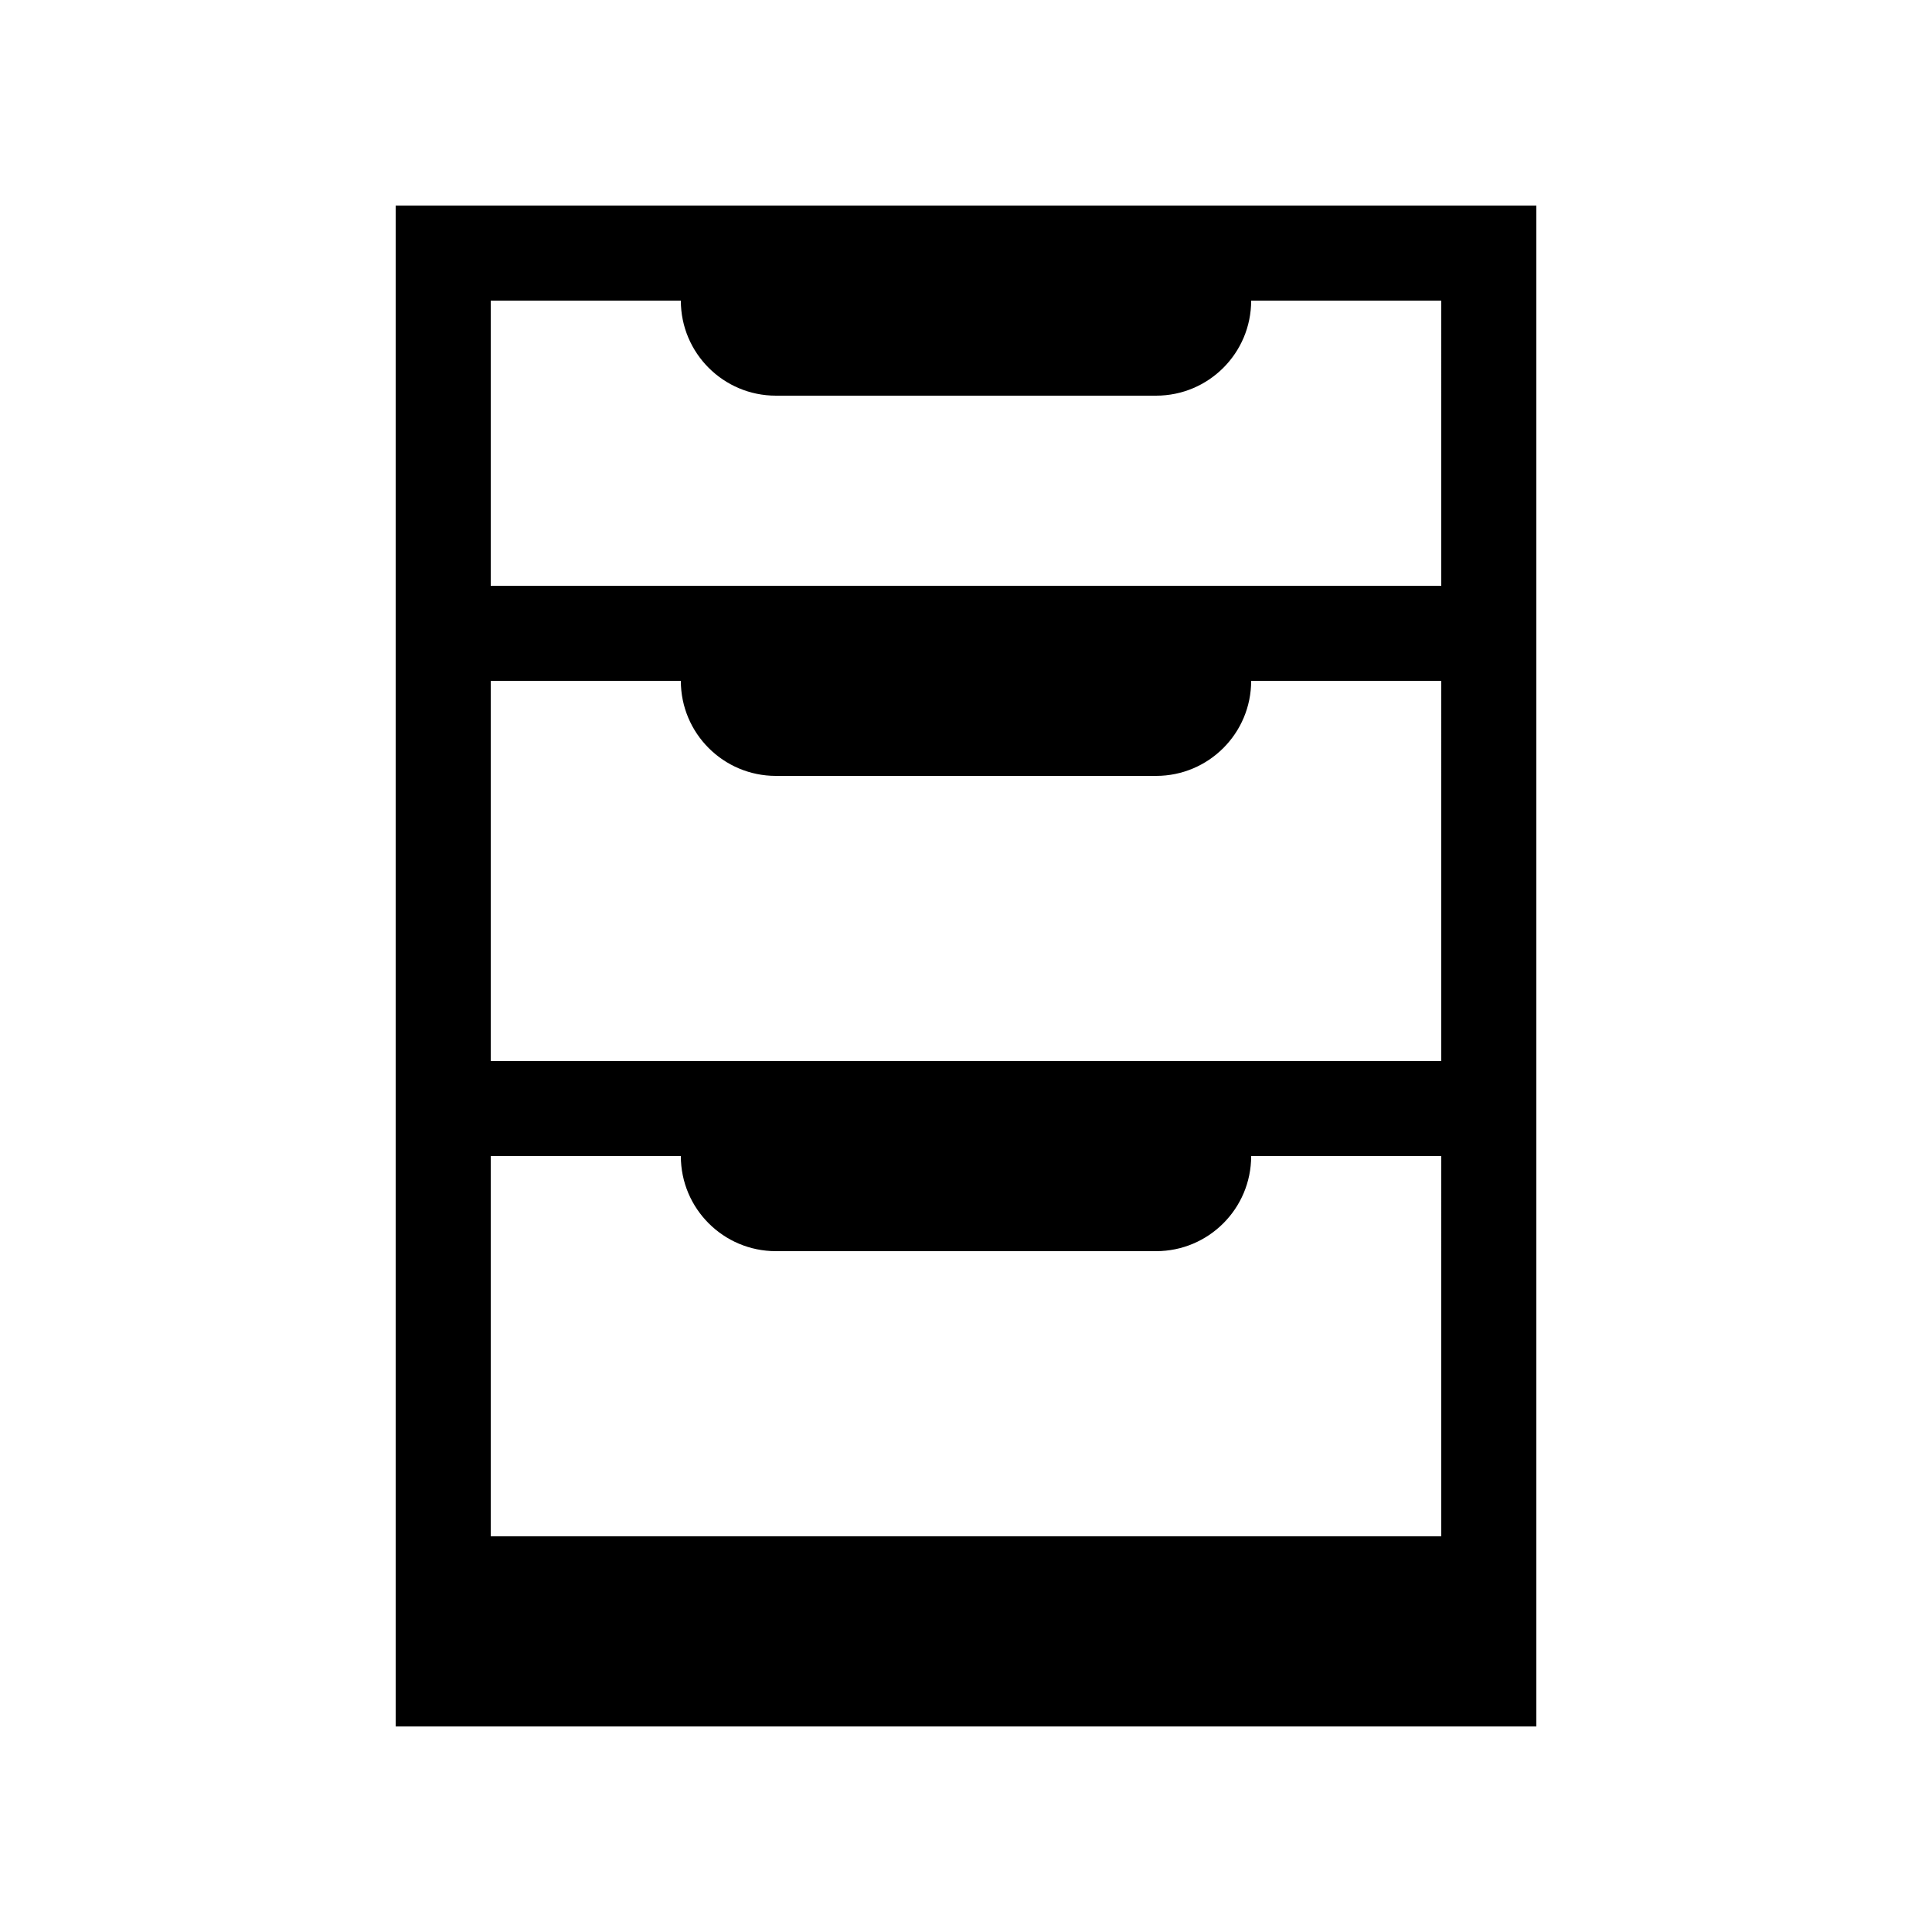
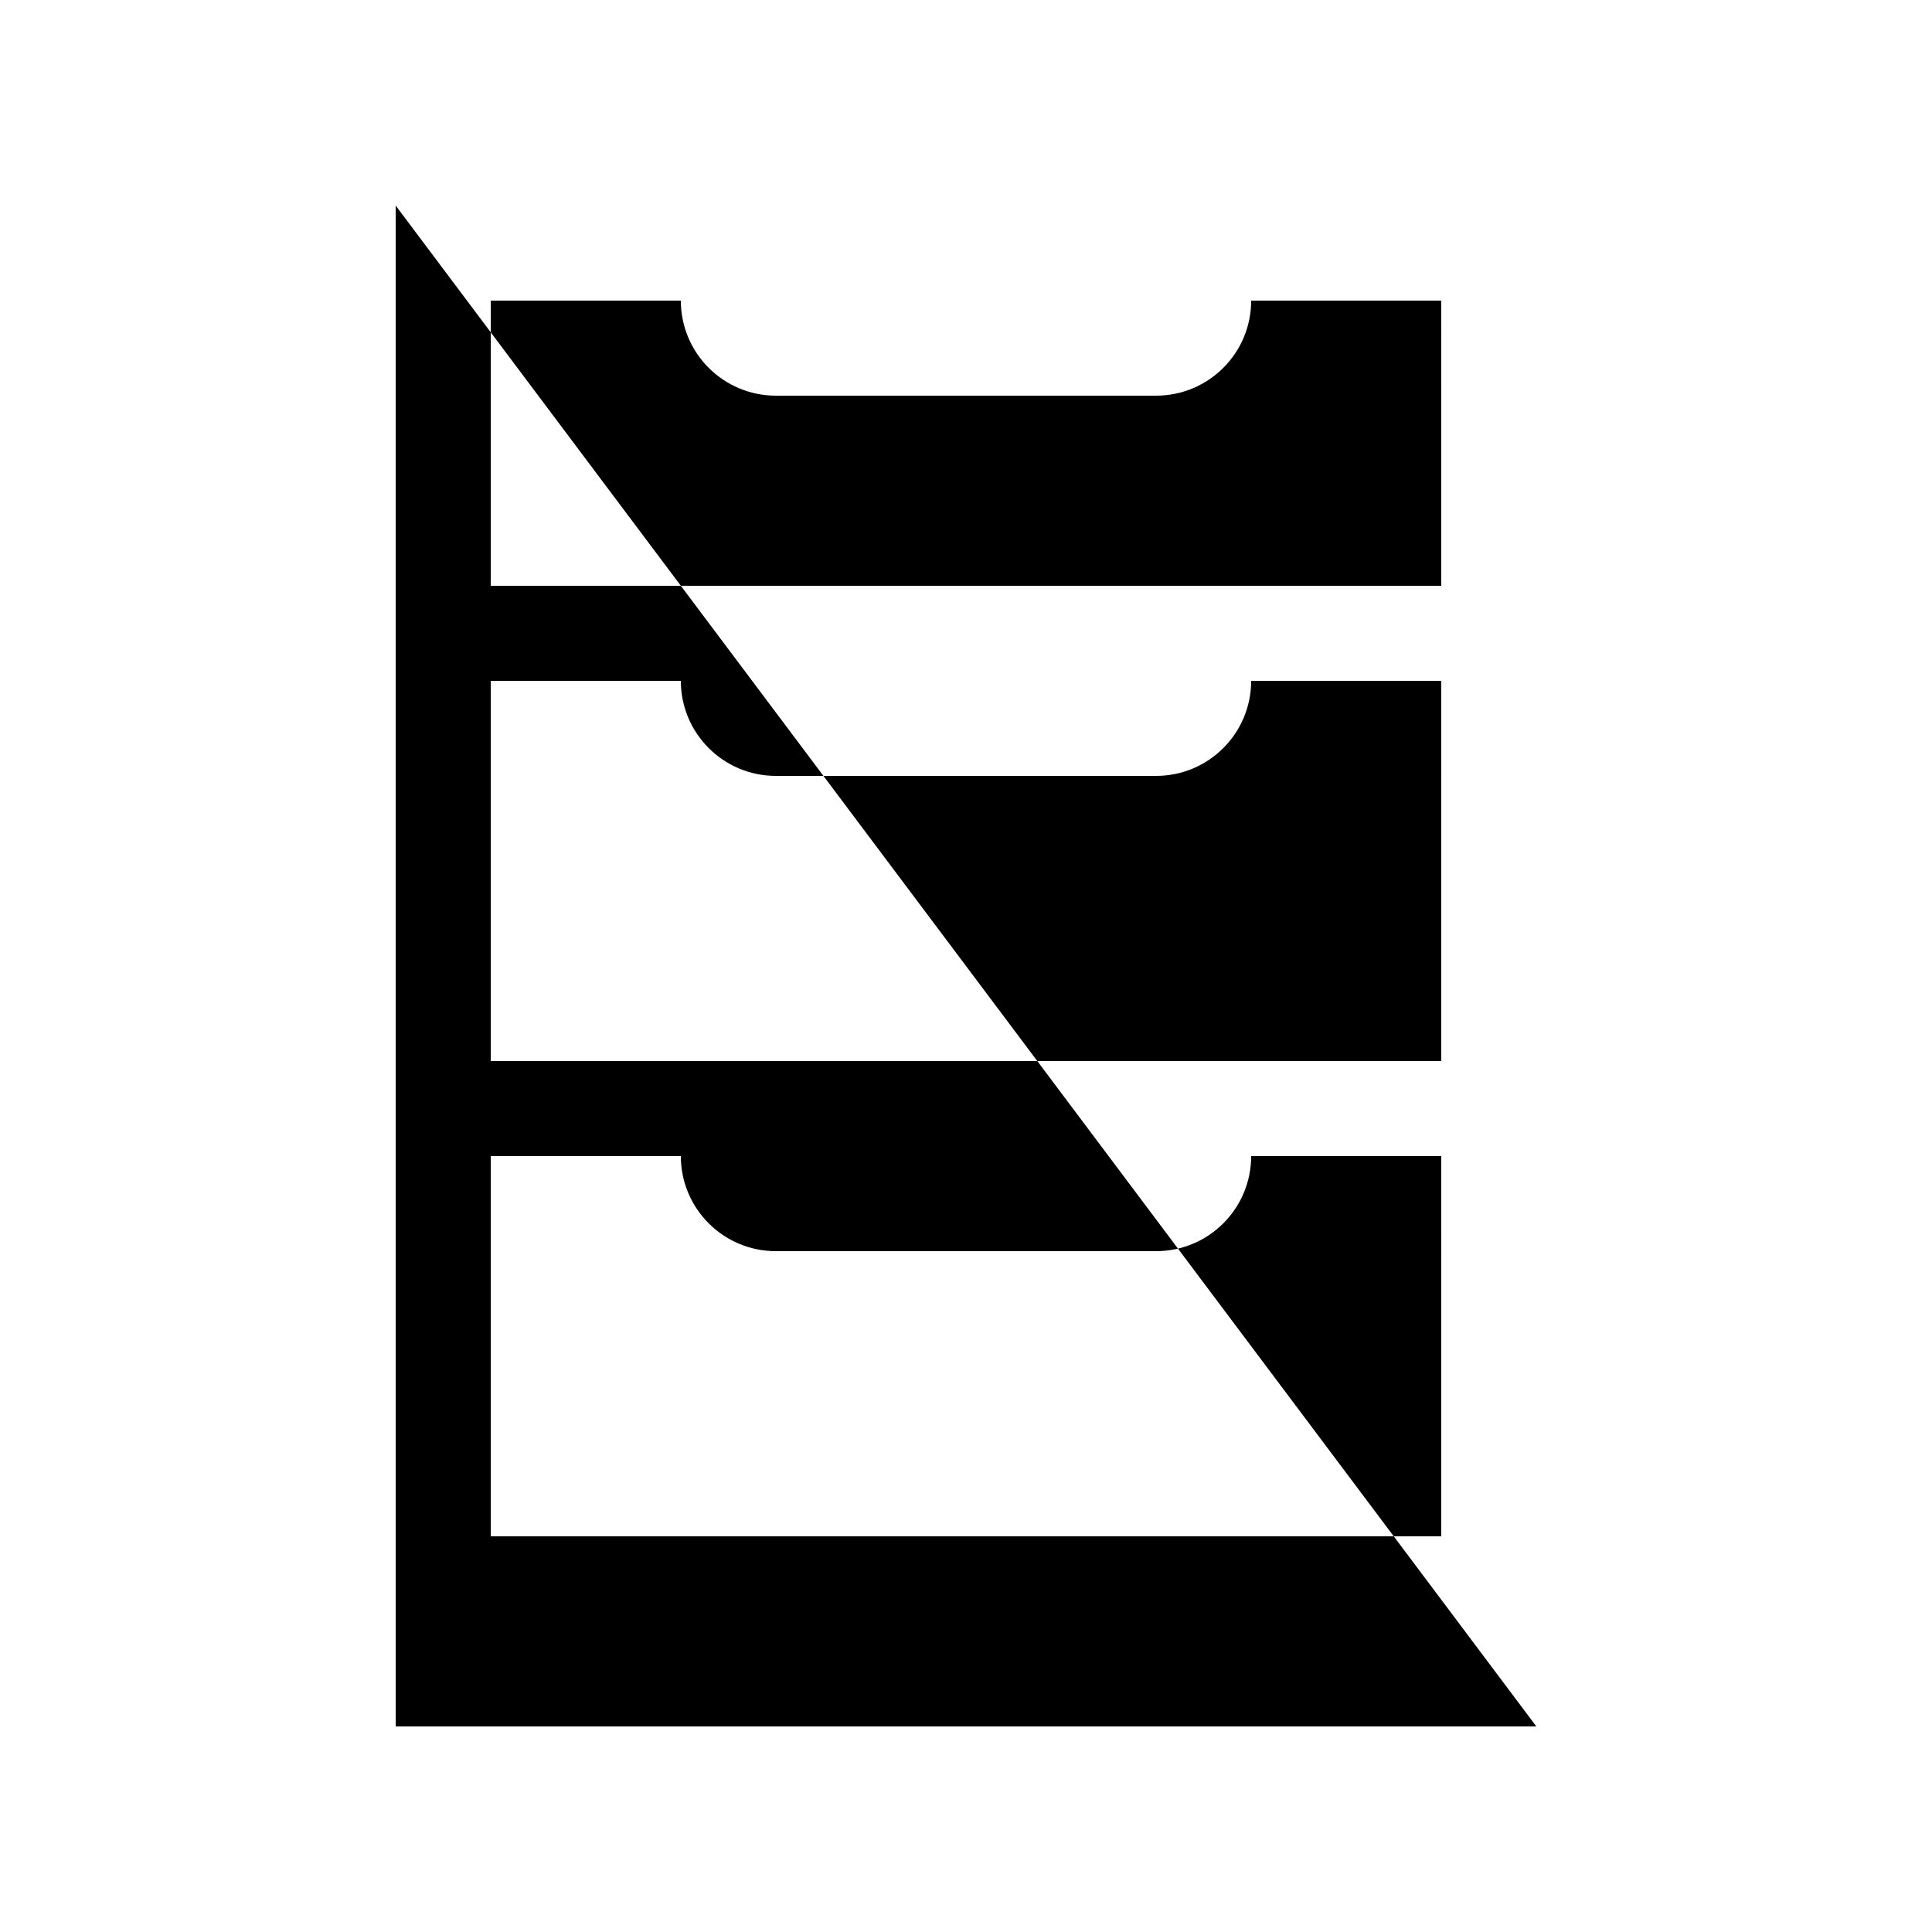
<svg xmlns="http://www.w3.org/2000/svg" fill="#000000" width="800px" height="800px" version="1.1" viewBox="144 144 512 512">
-   <path d="m248.86 198.48v403.05h302.29v-403.05zm277.09 352.66h-251.9v-100.76h50.379c0 13.91 11.281 25.191 25.191 25.191h100.76c13.91 0 25.191-11.281 25.191-25.191h50.379zm0-125.95h-251.9v-100.76h50.379c0 13.91 11.281 25.191 25.191 25.191h100.76c13.91 0 25.191-11.281 25.191-25.191h50.379zm0-125.95h-251.9v-75.574h50.379c0 13.91 11.281 25.191 25.191 25.191h100.76c13.91 0 25.191-11.281 25.191-25.191h50.379z" />
+   <path d="m248.86 198.48v403.05h302.29zm277.09 352.66h-251.9v-100.76h50.379c0 13.91 11.281 25.191 25.191 25.191h100.76c13.91 0 25.191-11.281 25.191-25.191h50.379zm0-125.95h-251.9v-100.76h50.379c0 13.91 11.281 25.191 25.191 25.191h100.76c13.91 0 25.191-11.281 25.191-25.191h50.379zm0-125.95h-251.9v-75.574h50.379c0 13.91 11.281 25.191 25.191 25.191h100.76c13.91 0 25.191-11.281 25.191-25.191h50.379z" />
</svg>